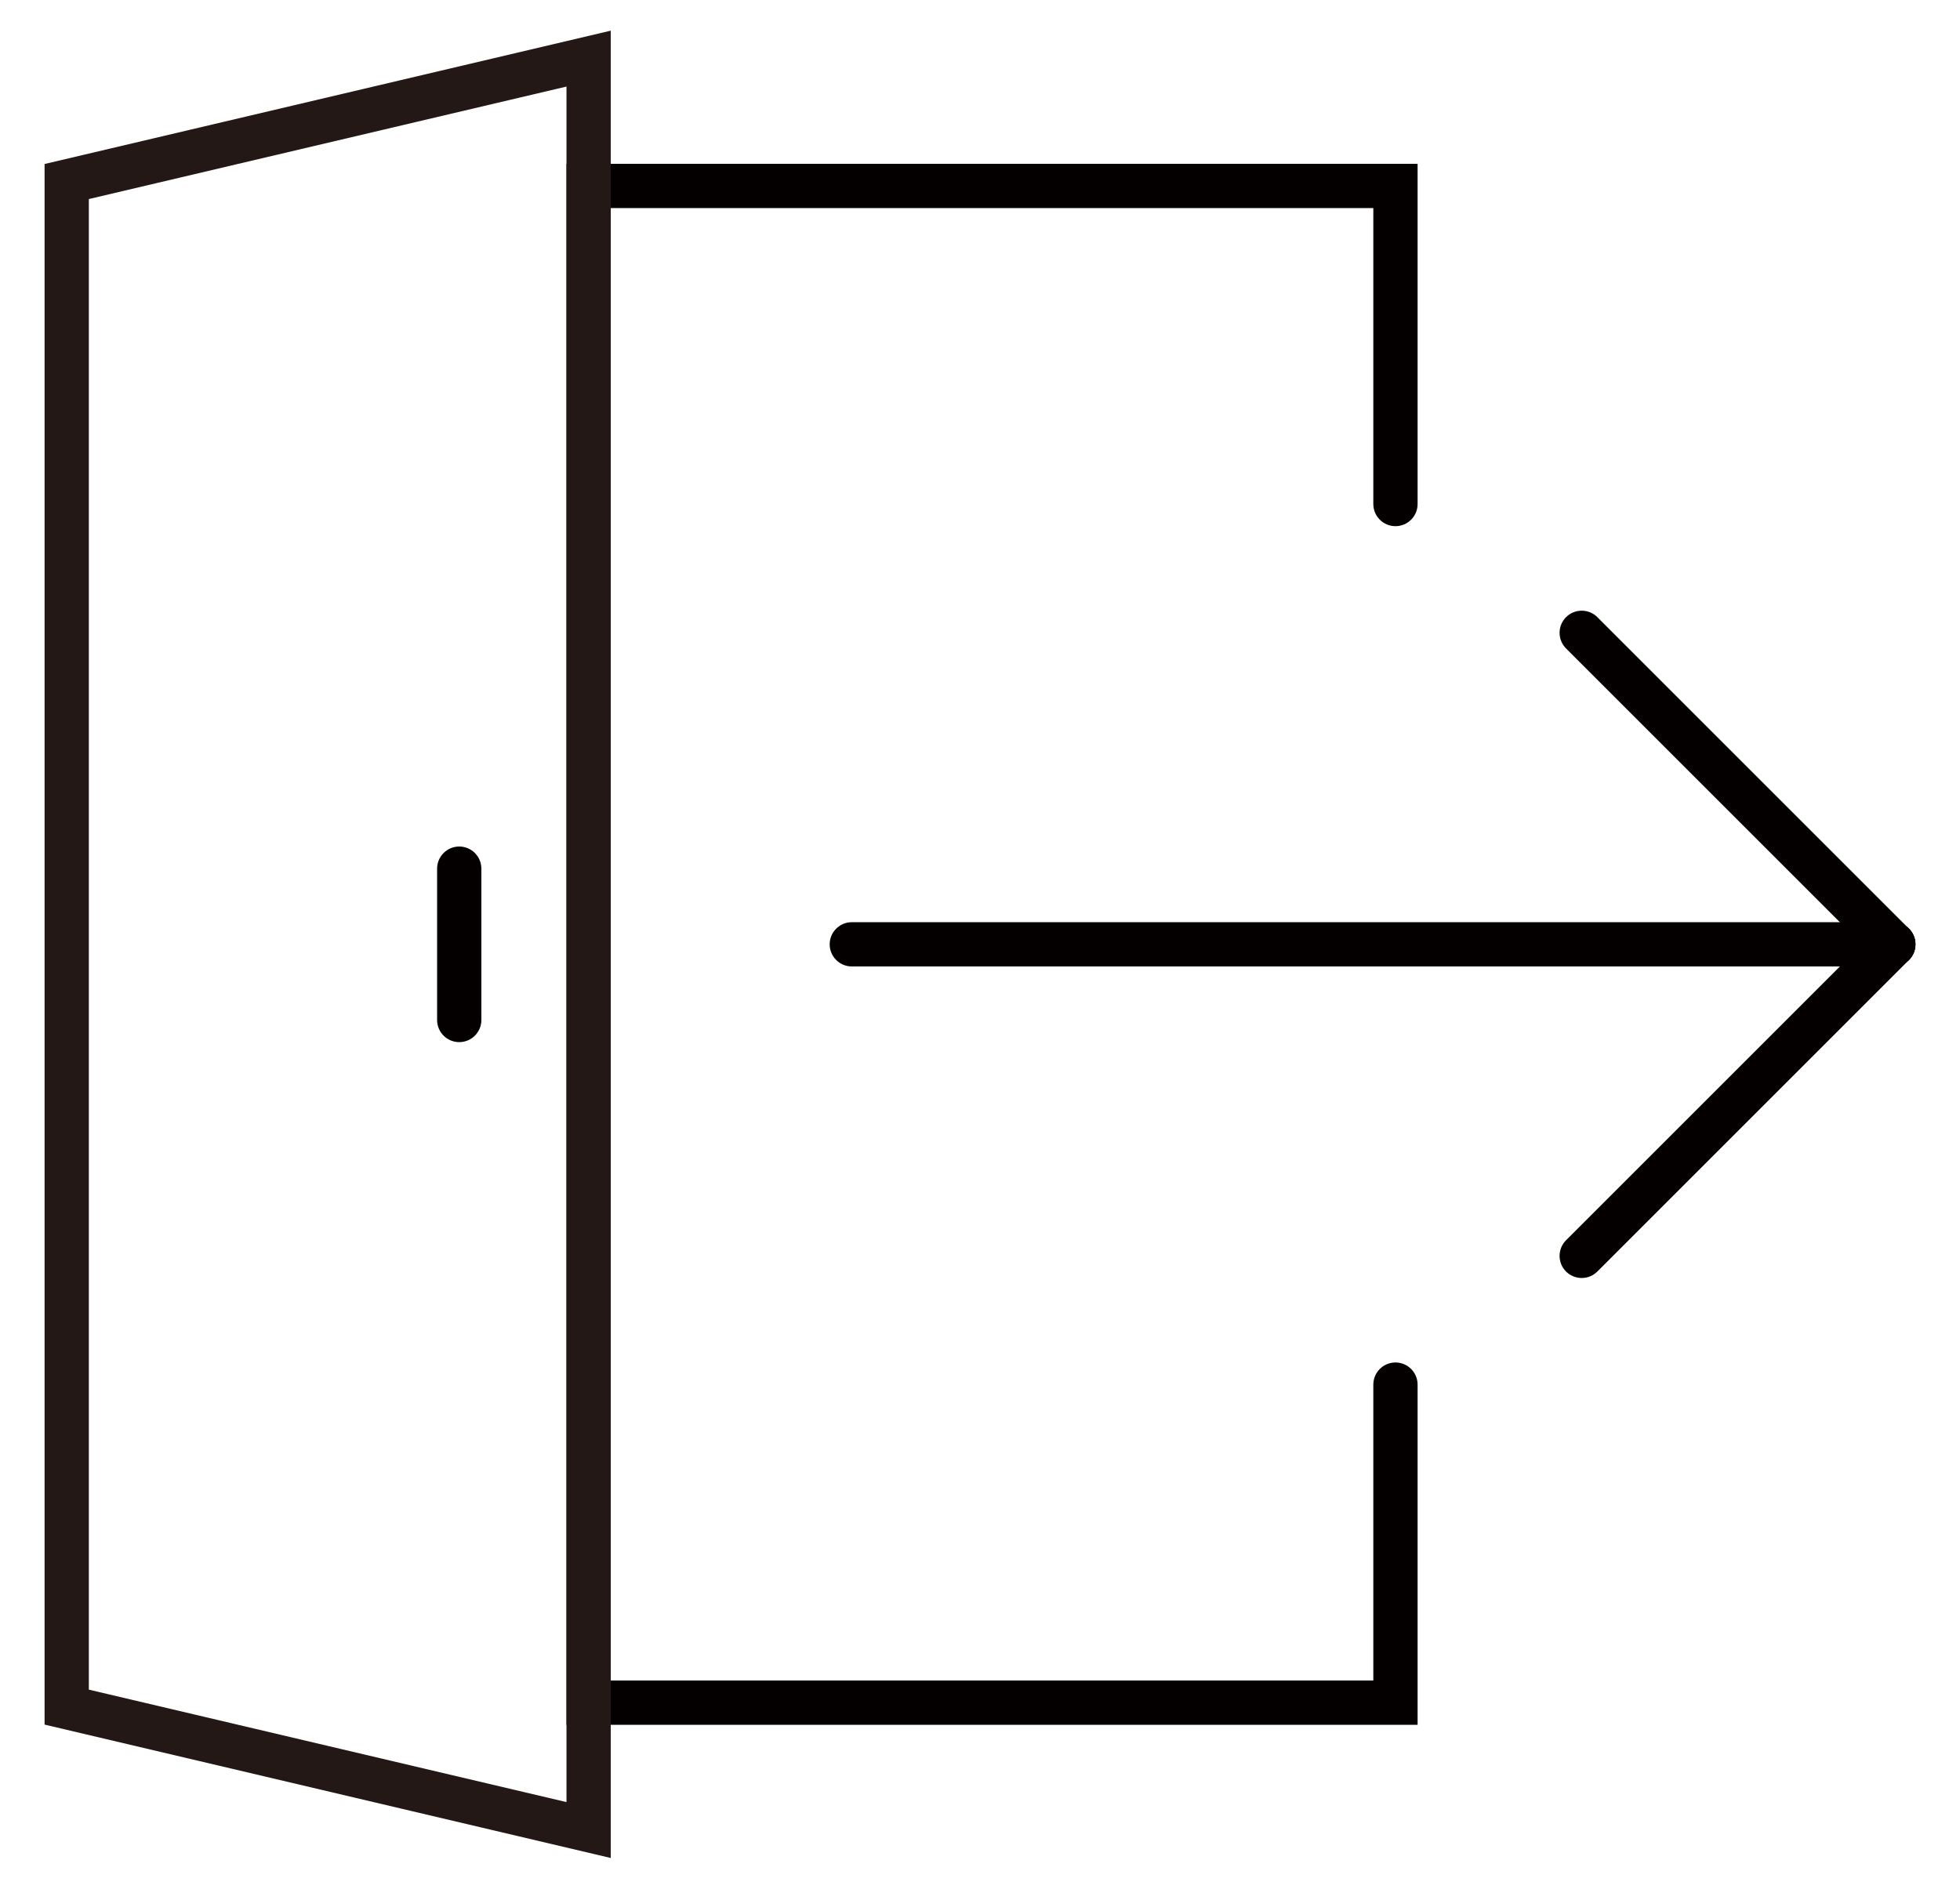
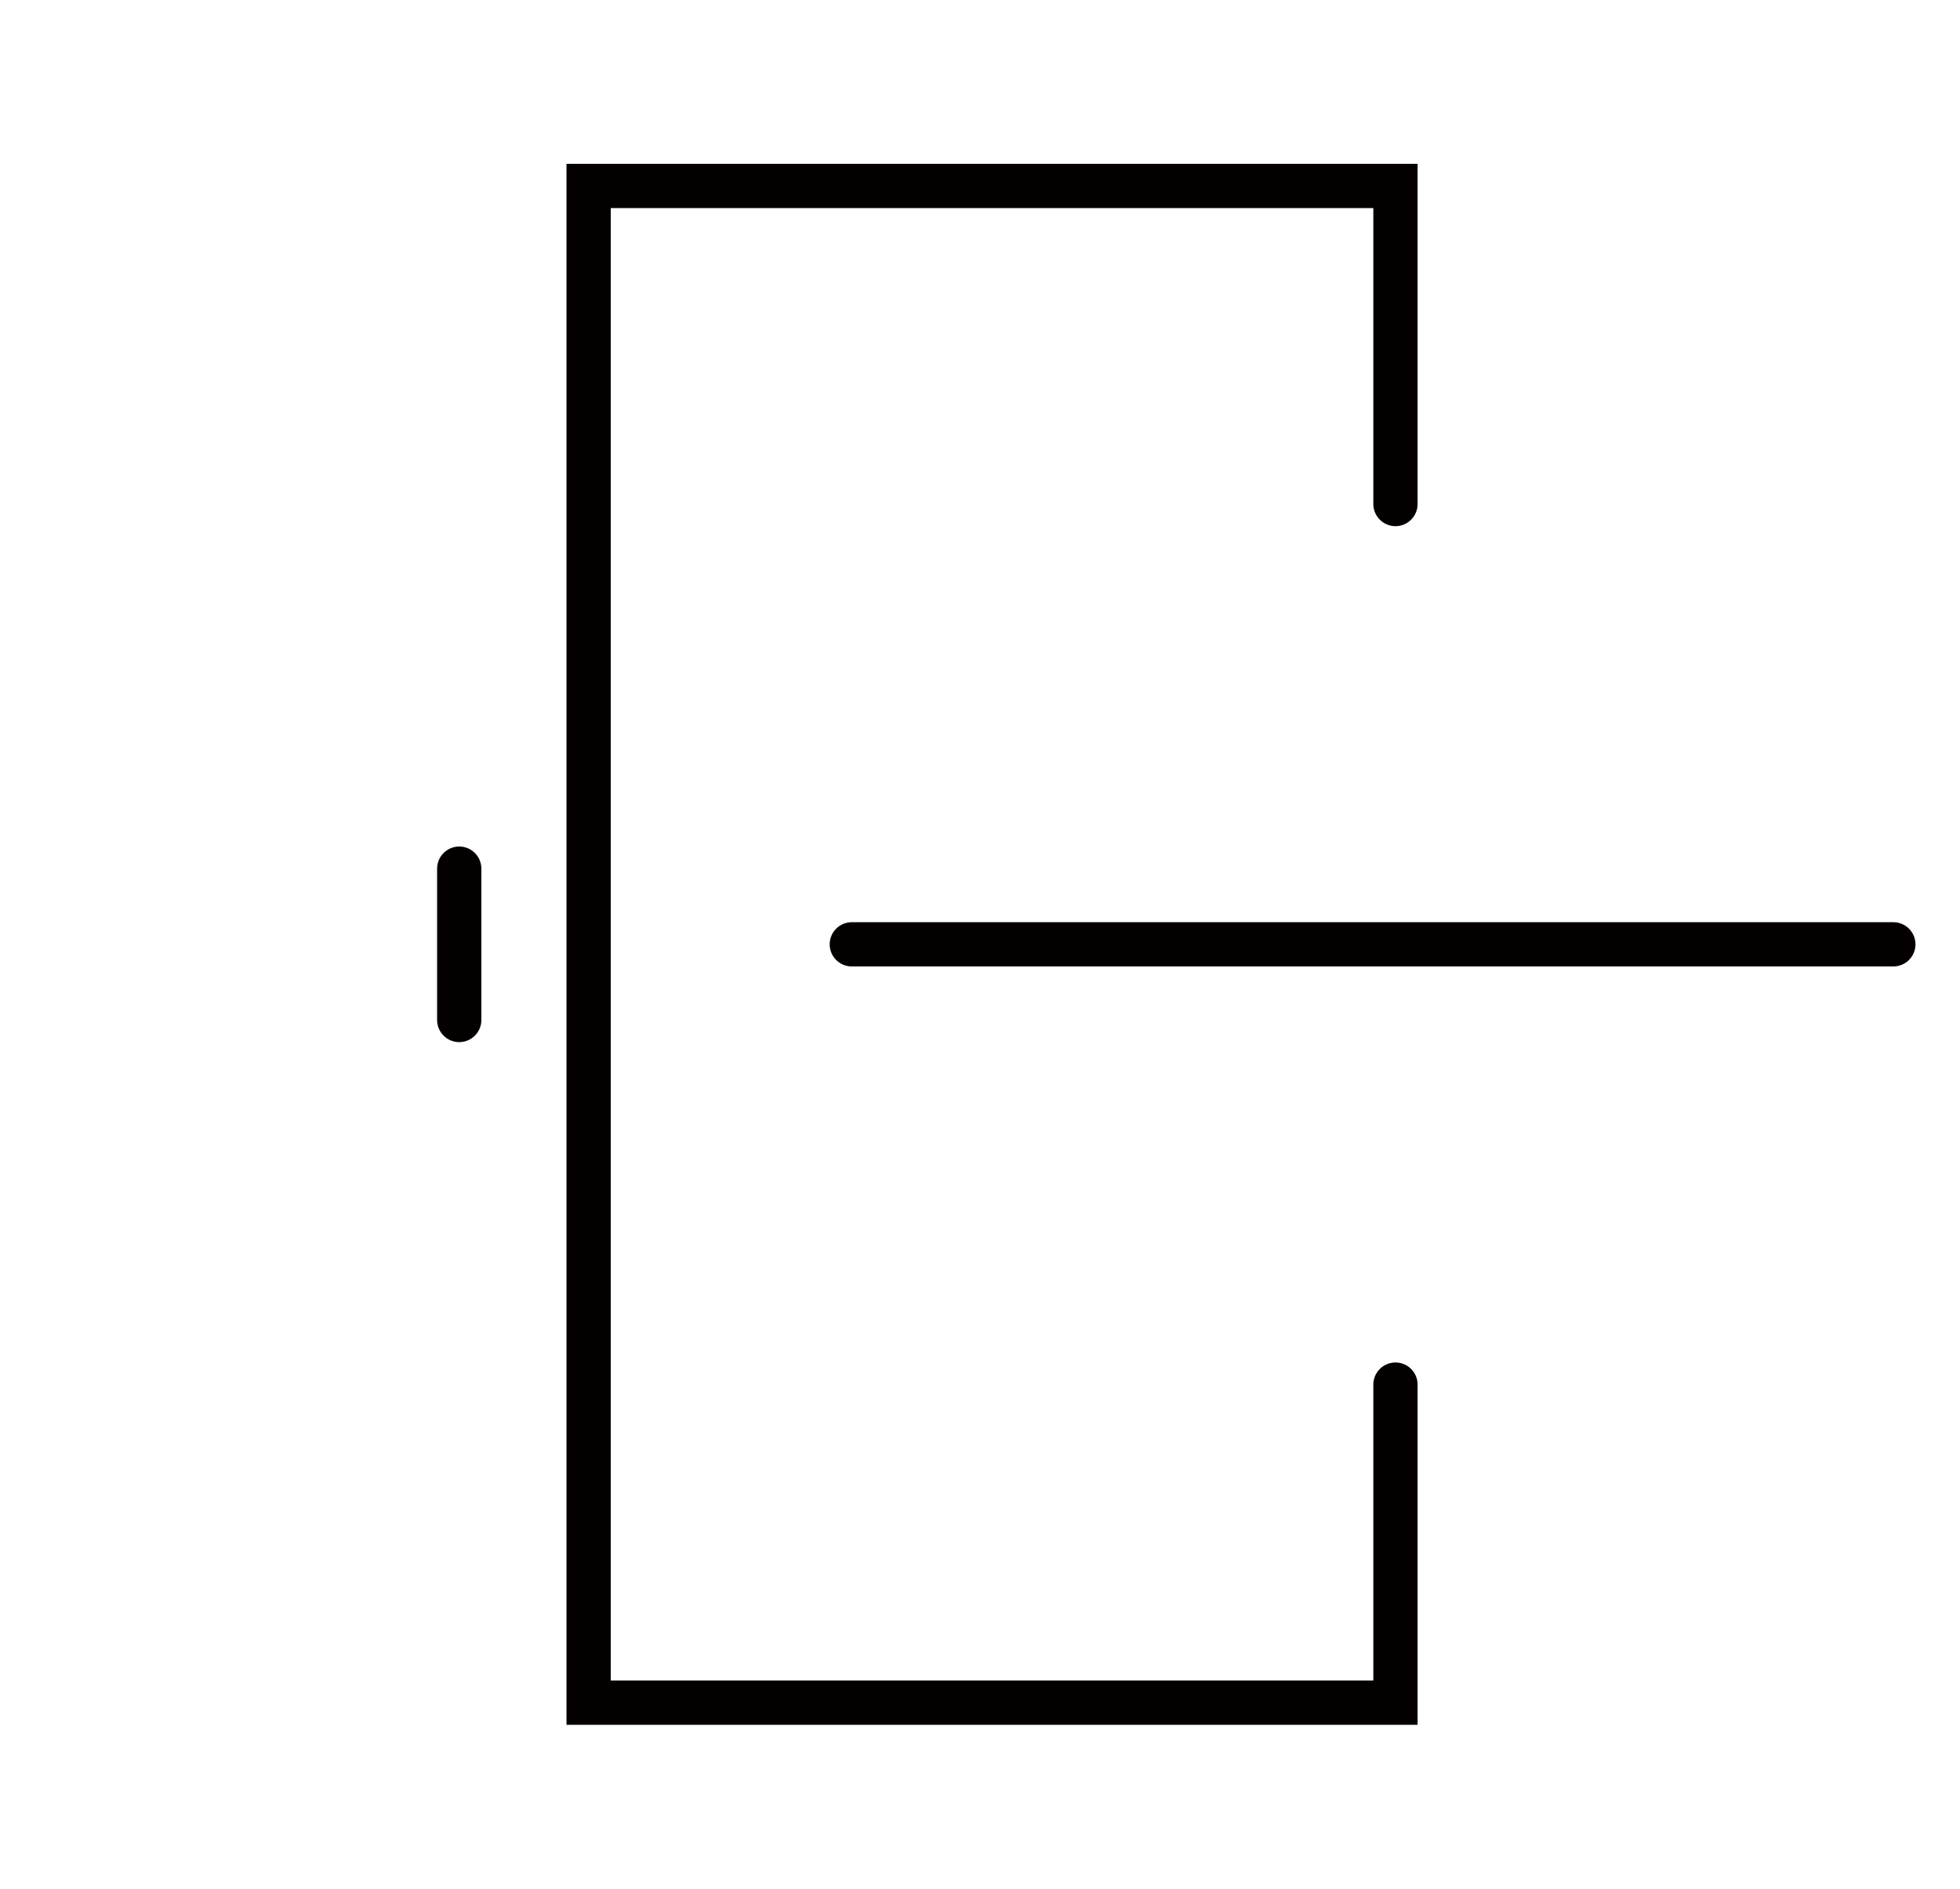
<svg xmlns="http://www.w3.org/2000/svg" id="_レイヤー_1" version="1.1" viewBox="0 0 44.28 42.678">
  <defs>
    <style>
      .st0 {
        fill: #231815;
      }

      .st1 {
        fill: #040000;
      }
    </style>
  </defs>
  <path class="st1" d="M32.025,38.976H12.798V3.702h19.228v7.688c0,.276-.224.5-.5.5s-.5-.224-.5-.5v-6.688H13.798v33.273h17.228v-6.687c0-.276.224-.5.5-.5s.5.224.5.5v7.687Z" />
  <g>
    <path class="st1" d="M42.774,21.839h-23.53c-.276,0-.5-.224-.5-.5s.224-.5.5-.5h23.53c.276,0,.5.224.5.5s-.224.5-.5.5Z" />
-     <path class="st1" d="M42.774,21.839c-.128,0-.256-.049-.354-.146l-7.04-7.04c-.195-.195-.195-.512,0-.707s.512-.195.707,0l7.04,7.04c.195.195.195.512,0,.707-.098.098-.226.146-.354.146Z" />
-     <path class="st1" d="M35.734,28.879c-.128,0-.256-.049-.354-.146-.195-.195-.195-.512,0-.707l7.04-7.04c.195-.195.512-.195.707,0s.195.512,0,.707l-7.04,7.04c-.098.098-.226.146-.354.146Z" />
  </g>
-   <path class="st0" d="M13.798,41.985l-12.791-3.014V3.706L13.798.693v41.292ZM2.007,38.181l10.791,2.541V1.956L2.007,4.498v33.683Z" />
  <path class="st1" d="M10.375,23.549c-.276,0-.5-.224-.5-.5v-3.42c0-.276.224-.5.5-.5s.5.224.5.5v3.42c0,.276-.224.5-.5.5Z" />
</svg>